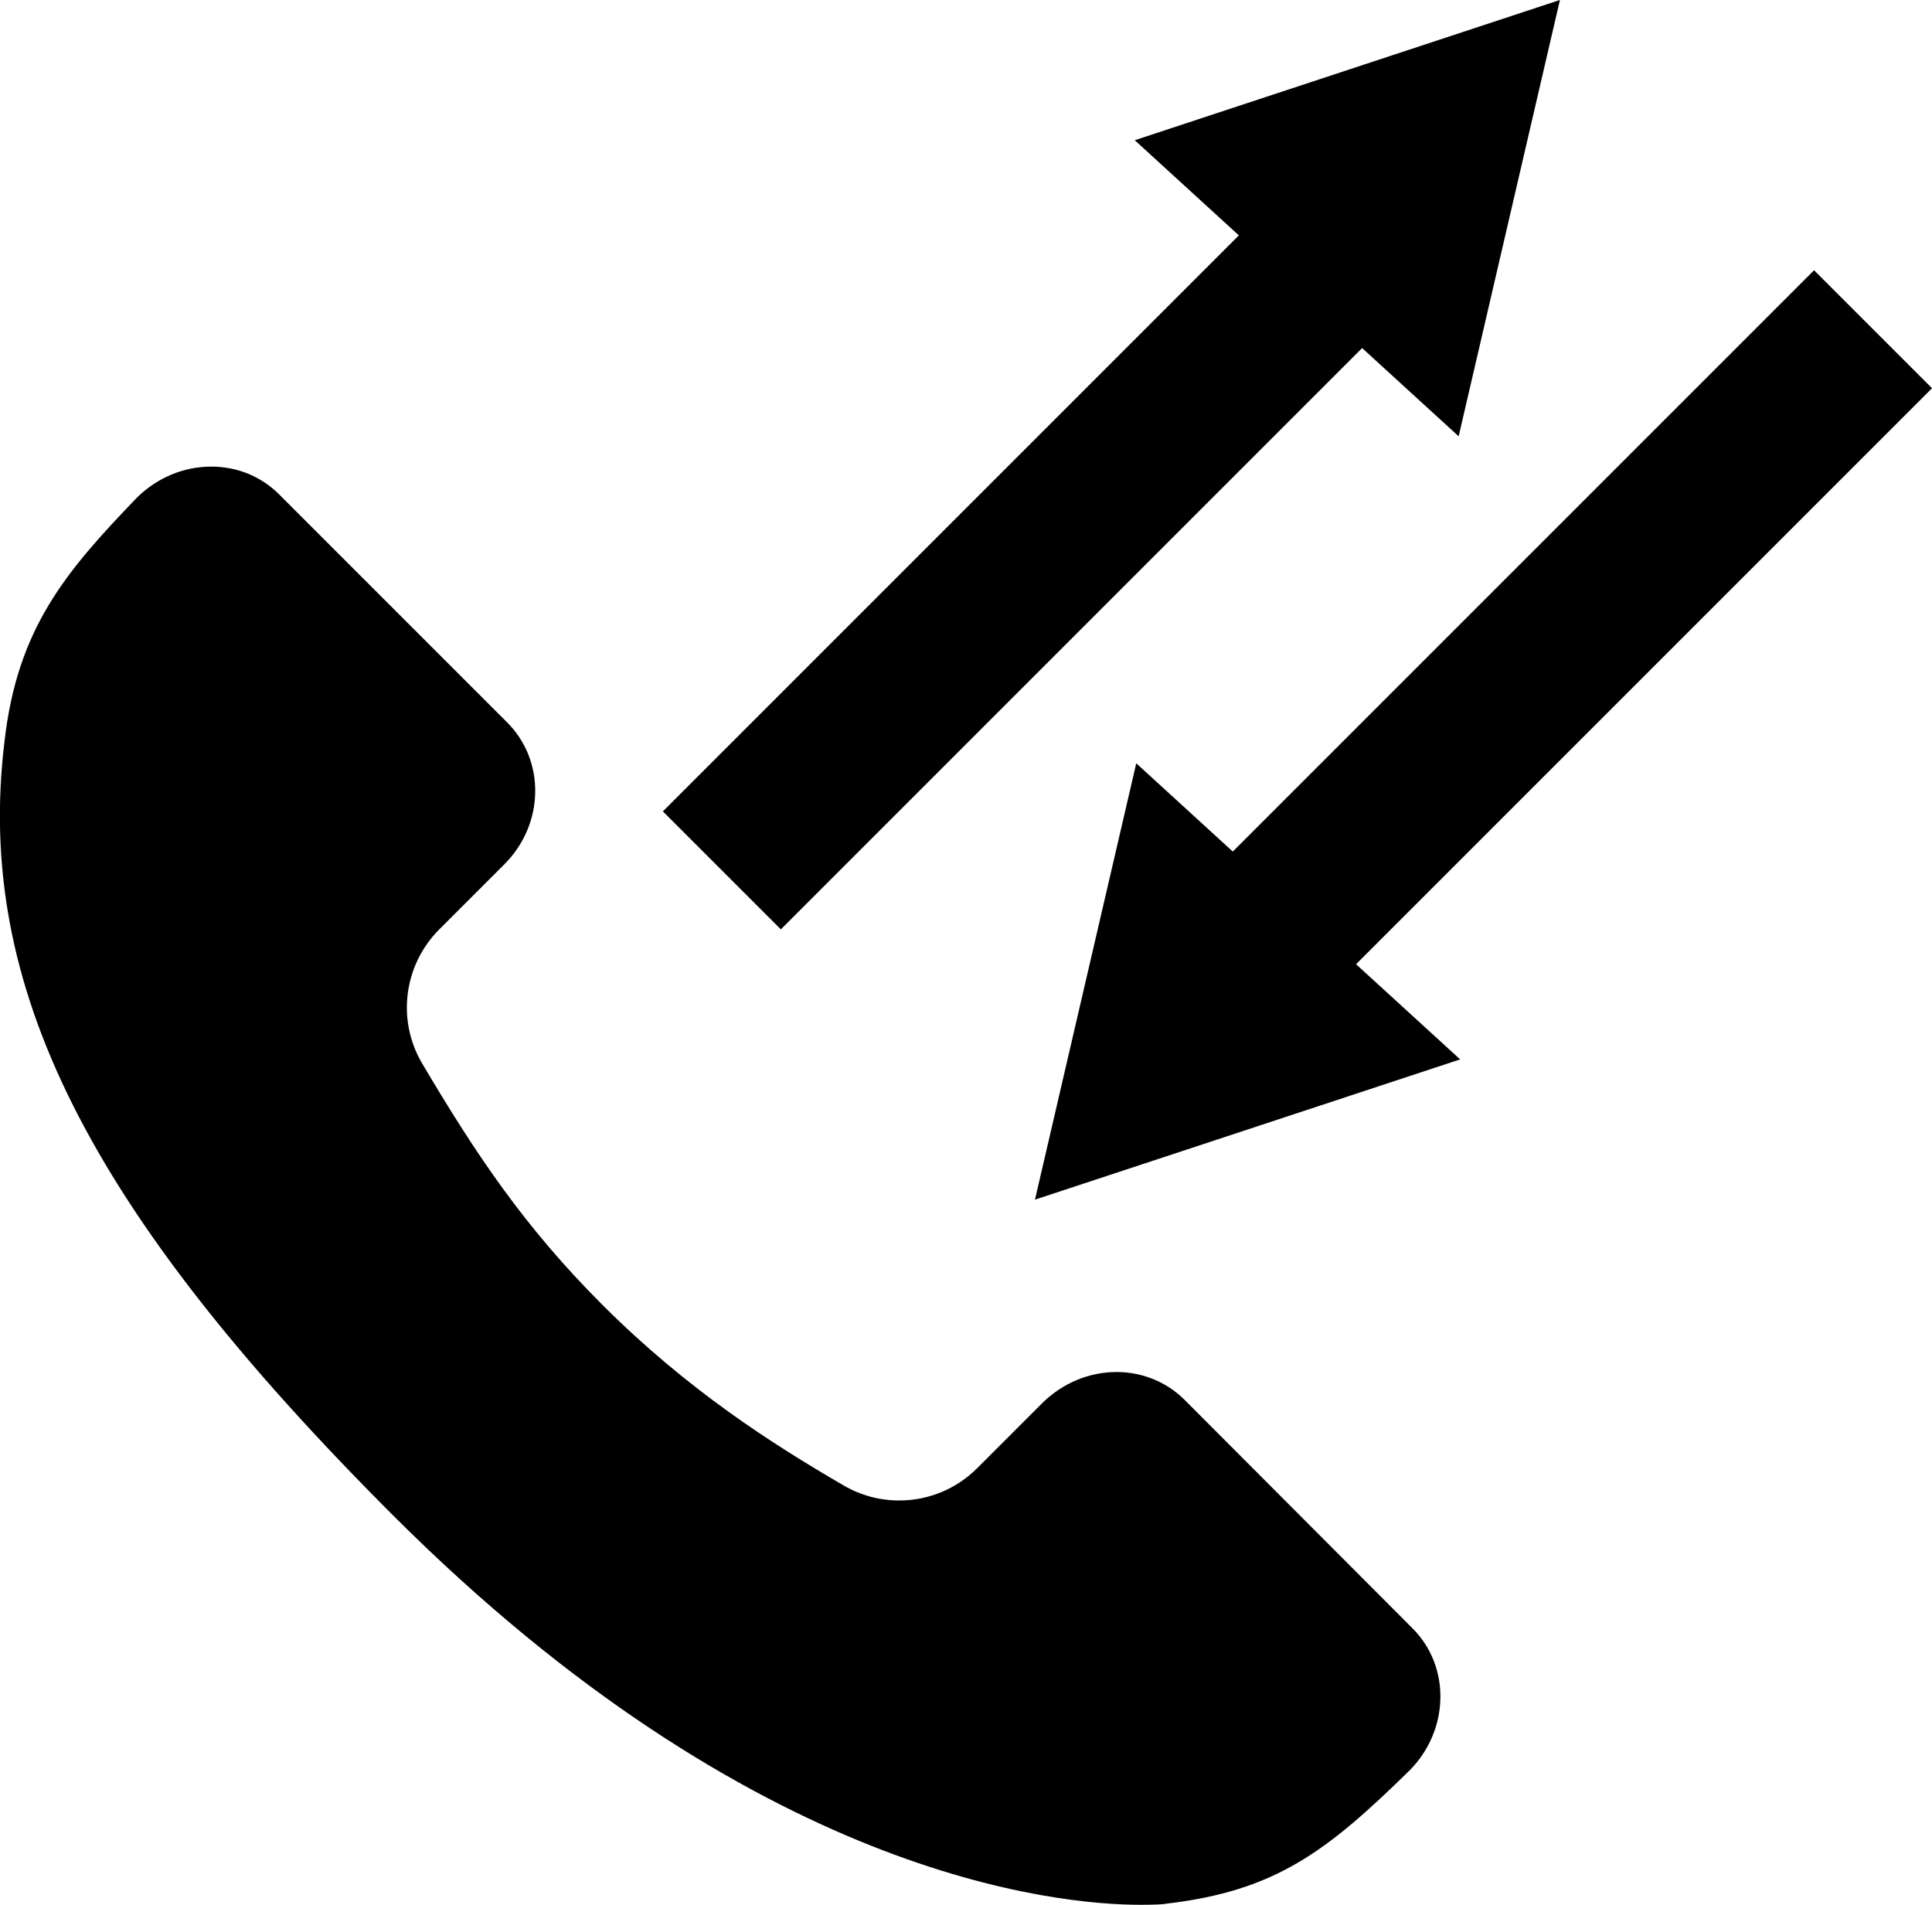
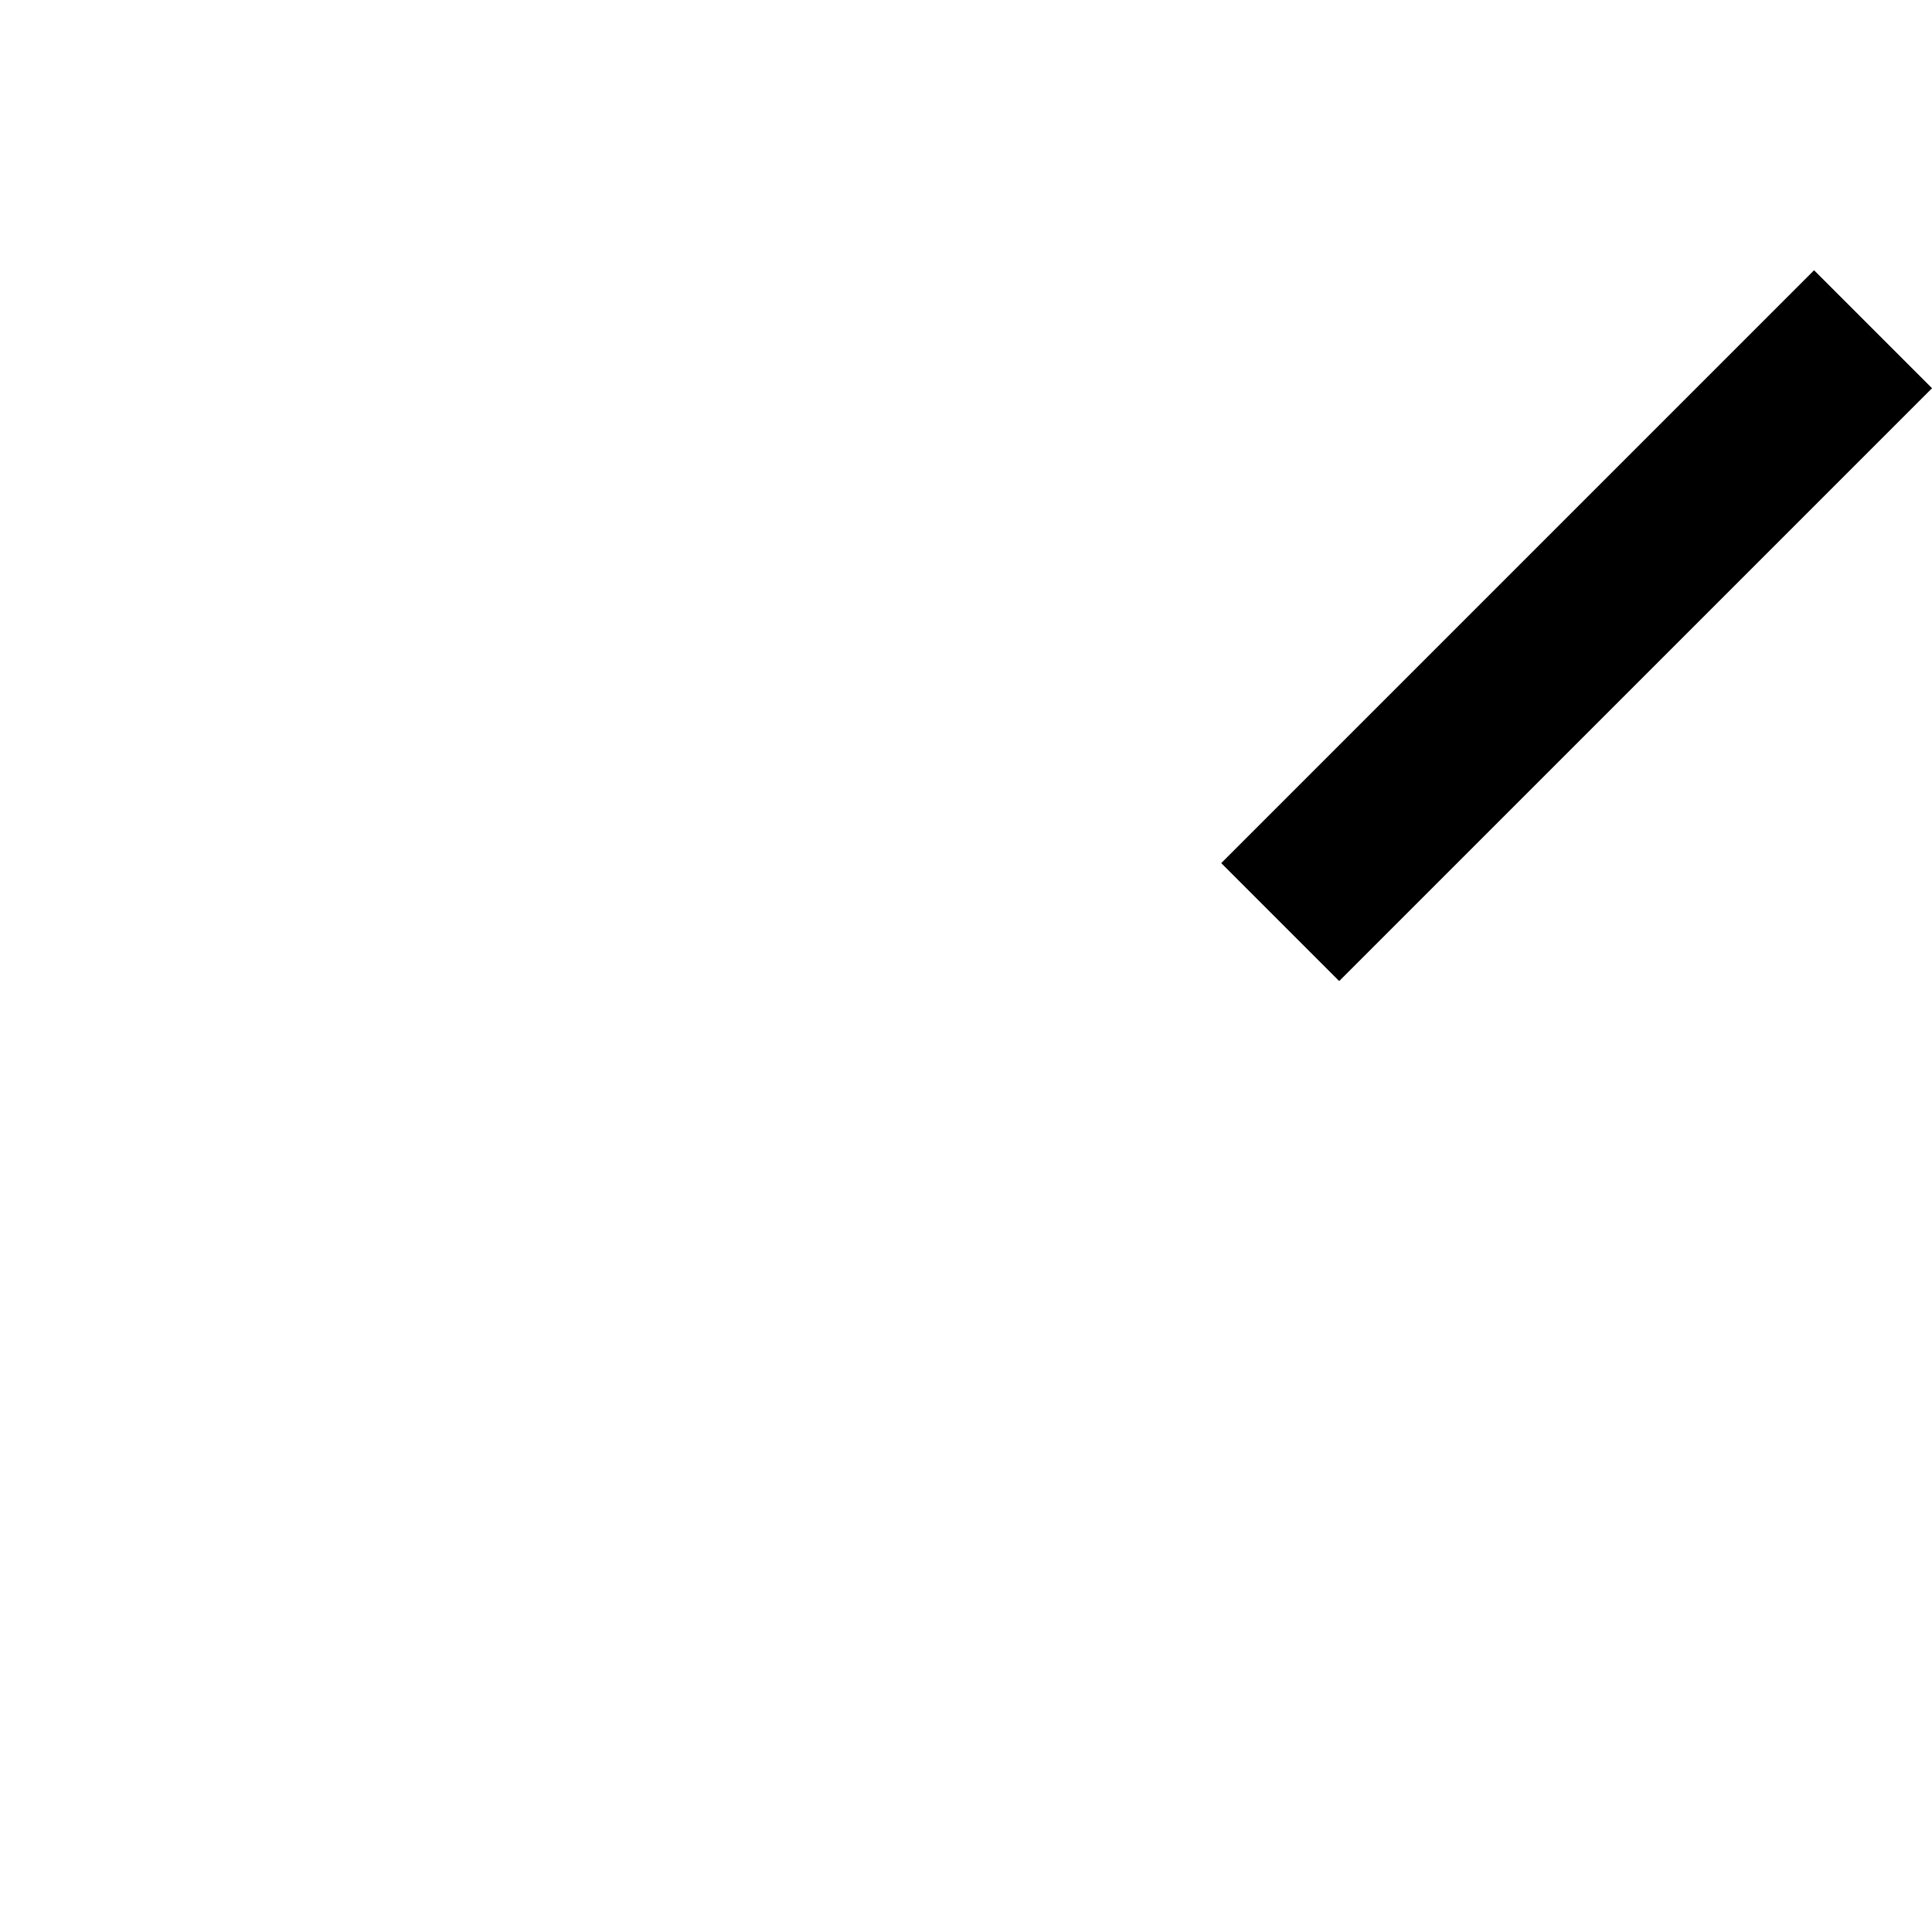
<svg xmlns="http://www.w3.org/2000/svg" id="Layer_1" data-name="Layer 1" viewBox="0 0 34.74 34.25">
  <defs>
    <style>
      .cls-1 {
        stroke-width: 2.31px;
      }

      .cls-1, .cls-2 {
        fill: none;
        stroke: #000;
        stroke-miterlimit: 10;
      }

      .cls-2 {
        stroke-width: 3px;
      }
    </style>
  </defs>
-   <path d="M21.3,25.17c-.32-.32-.76-.5-1.22-.5-.5,0-.97.2-1.33.55l-1.18,1.18c-.37.37-.87.58-1.4.58-.35,0-.69-.09-1-.27-1.29-.75-2.81-1.72-4.34-3.25-1.4-1.4-2.27-2.7-3.24-4.34-.46-.78-.33-1.77.31-2.41l1.17-1.17c.72-.72.74-1.86.05-2.55l-4.1-4.1c-.32-.32-.75-.5-1.22-.5-.5,0-.97.2-1.33.55C1.19,10.27.31,11.29.08,13.34c-.53,4.38,1.49,8.41,6.98,13.9,6.51,6.51,11.94,7.01,13.45,7.01h0c.27,0,.43-.01.46-.02,1.97-.23,2.89-.94,4.38-2.4.71-.72.74-1.86.05-2.55l-4.1-4.11Z" />
  <g>
-     <line class="cls-2" x1="12.98" y1="15.65" x2="23.64" y2="4.99" />
-     <polygon class="cls-1" points="26.46 1.74 25.55 5.66 22.64 3 26.46 1.74" />
    <line class="cls-2" x1="33.68" y1="5.92" x2="23.02" y2="16.58" />
-     <polygon class="cls-1" points="20.2 19.83 21.11 15.91 24.02 18.57 20.2 19.83" />
  </g>
</svg>